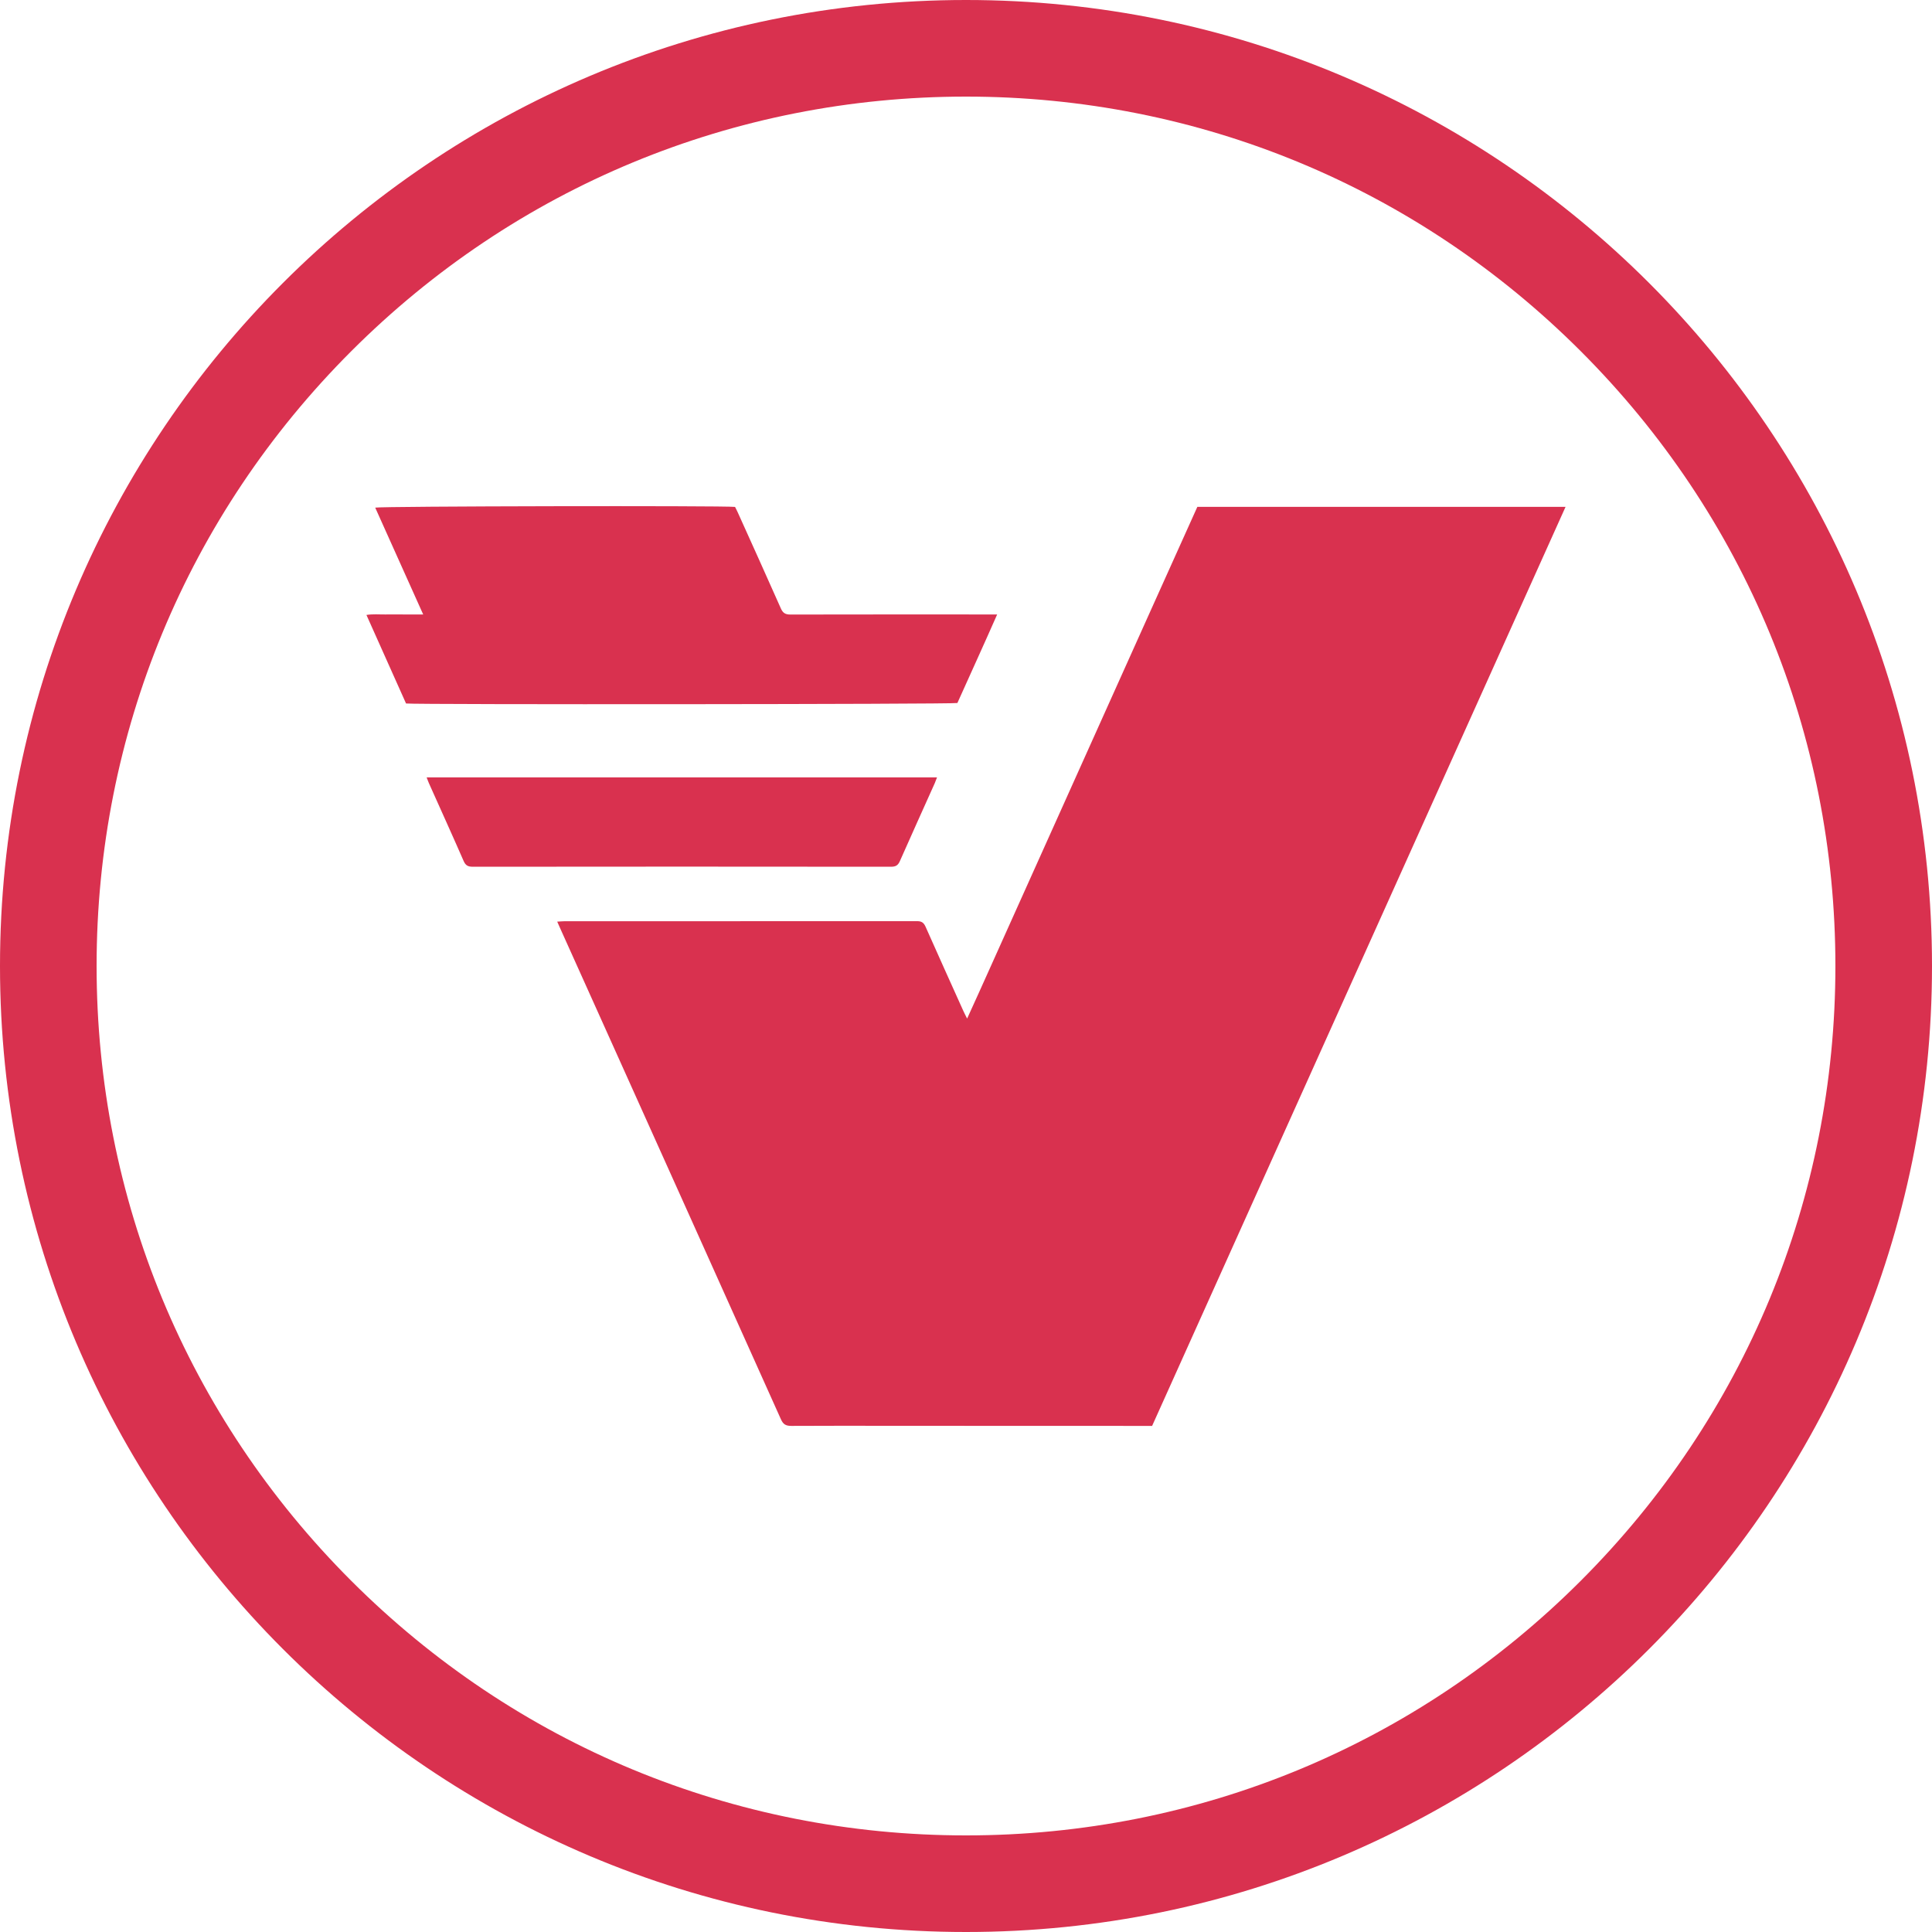
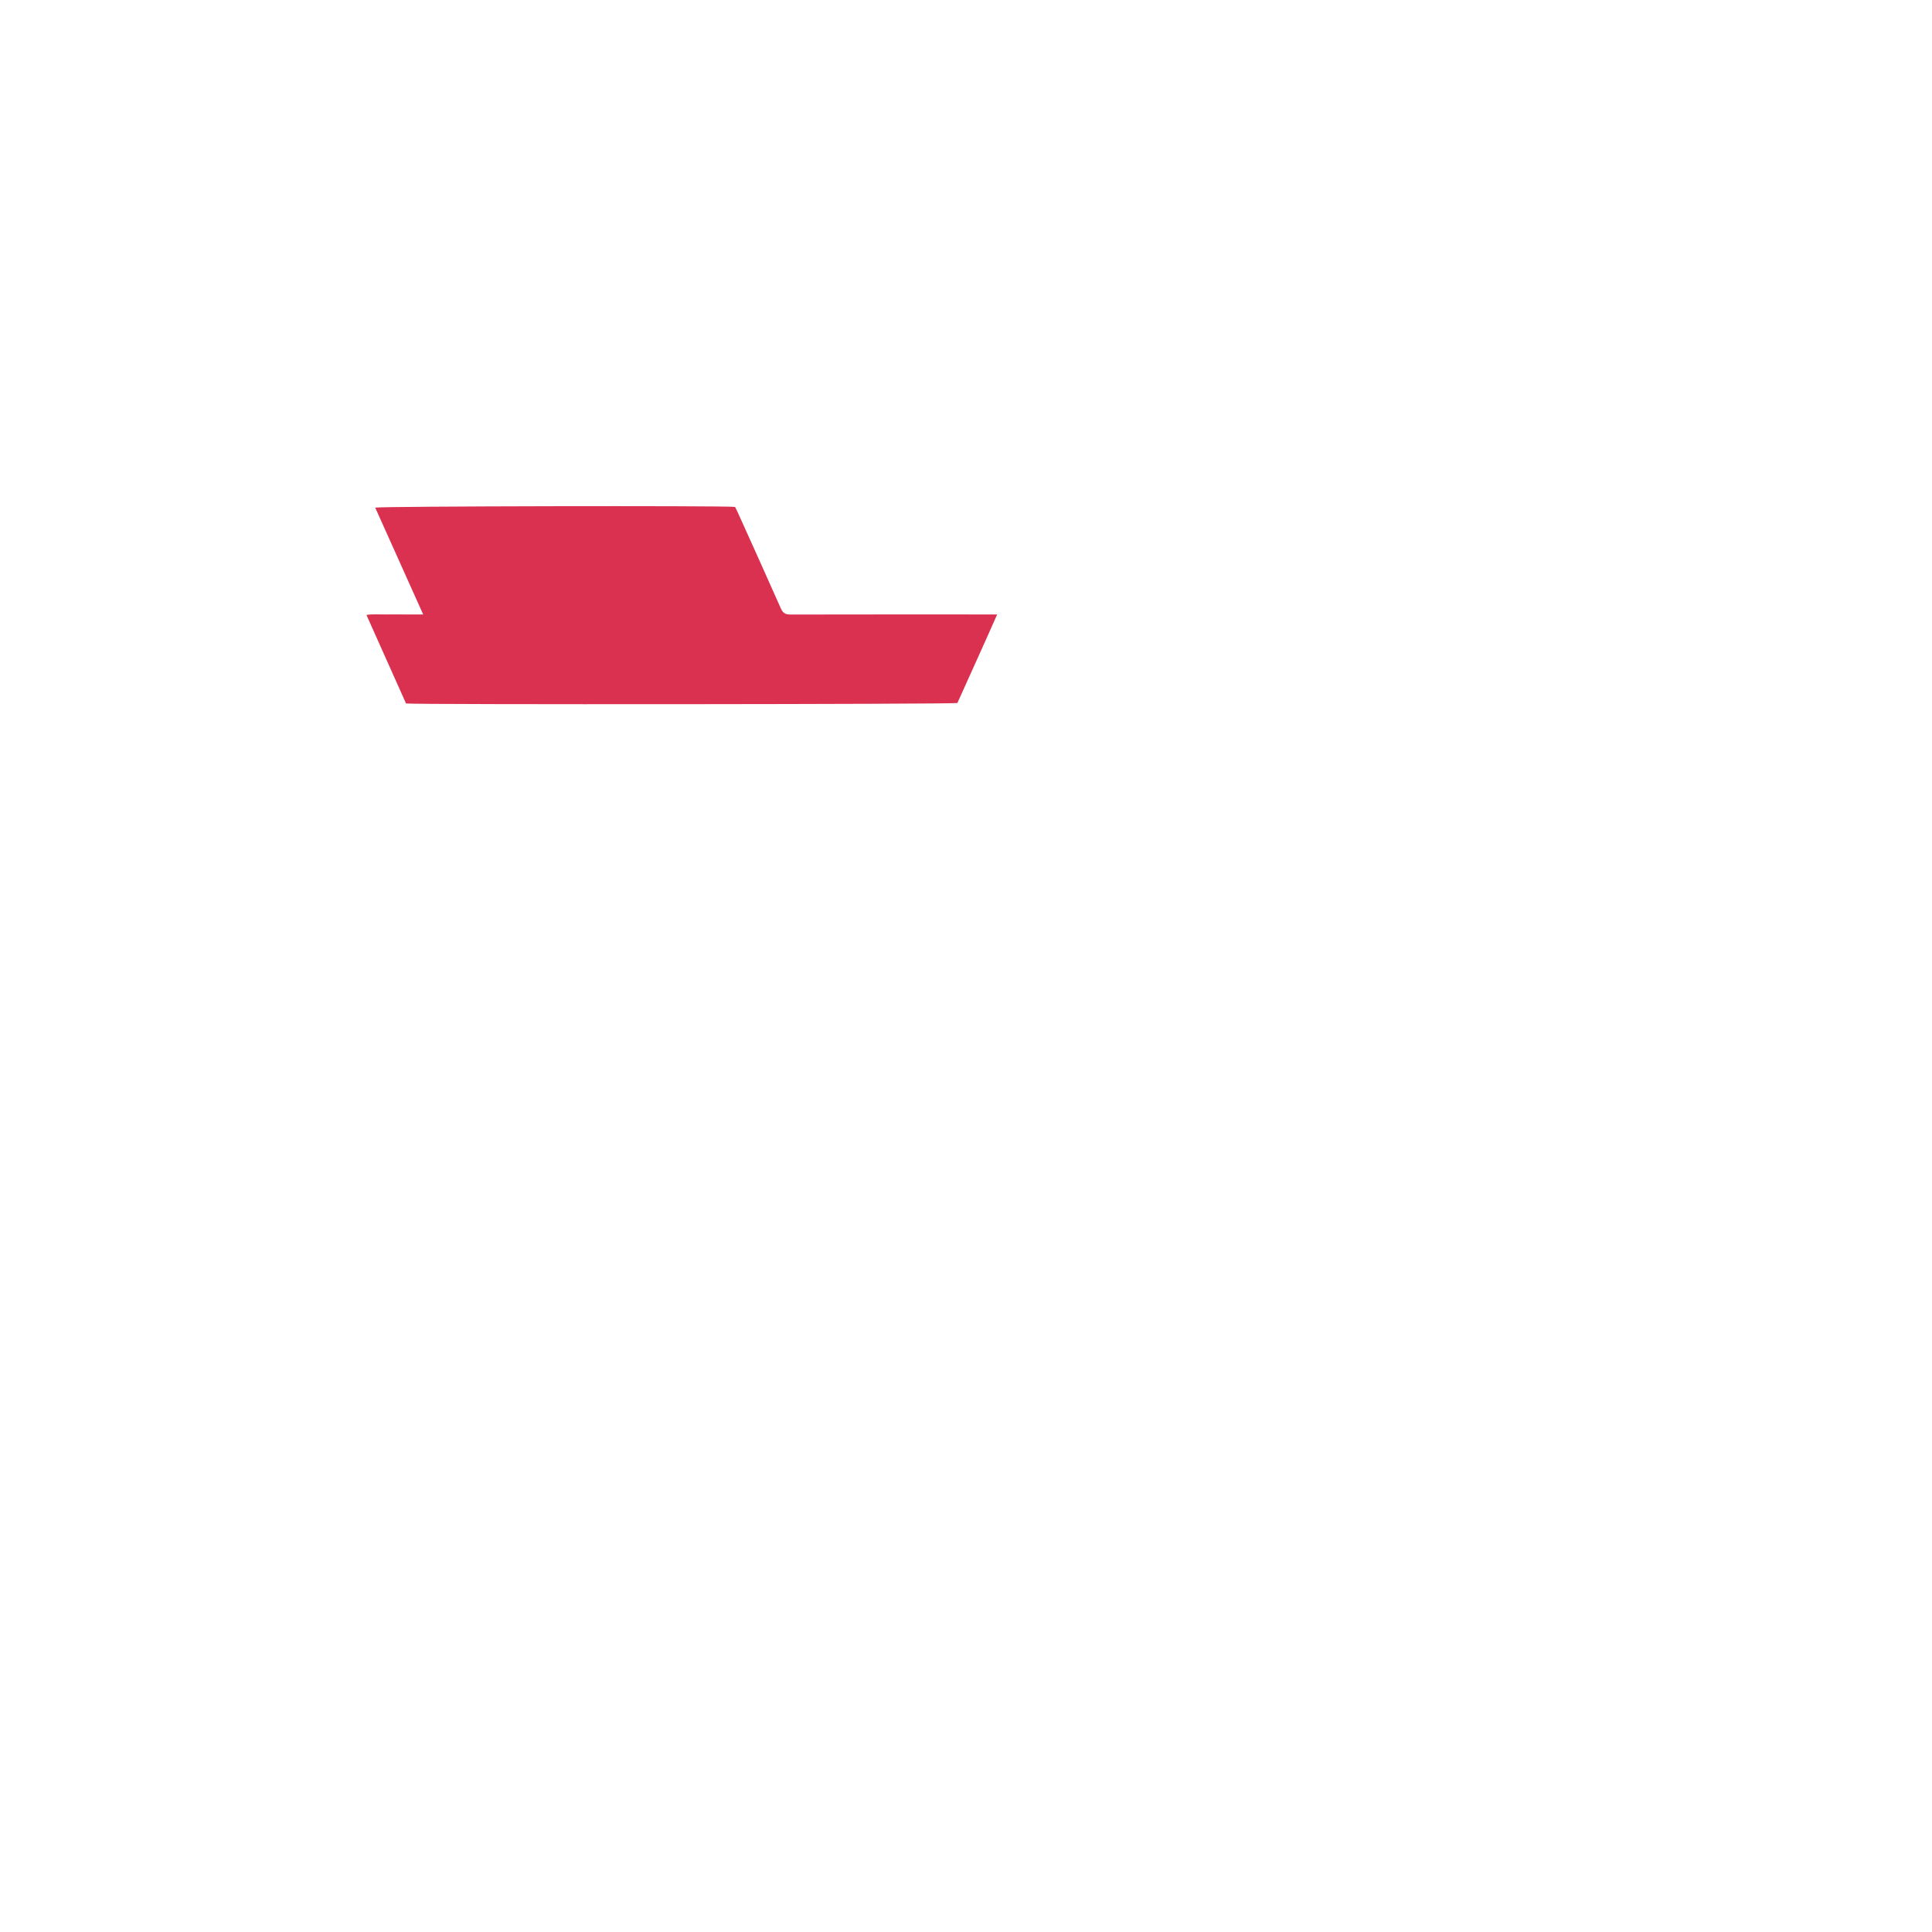
<svg xmlns="http://www.w3.org/2000/svg" version="1.1" id="Layer_1" x="0px" y="0px" viewBox="0 0 240 240" style="enable-background:new 0 0 240 240;" xml:space="preserve">
  <style type="text/css">
	.st0{fill:#63A1F8;}
	.st1{fill:#FCFDFE;}
	.st2{fill:#FFFFFF;}
	.st3{fill:url(#SVGID_00000127027218027466739320000008308366414627220924_);}
	.st4{fill:#DADBDA;}
	.st5{fill:#EFEEEE;}
	.st6{fill:#D9314F;}
	.st7{fill:#62D3B5;}
	.st8{fill:#FAFDFD;}
</style>
  <g>
    <g>
-       <path class="st6" d="M69.22,114.49c0.38-0.02,0.62-0.05,0.86-0.05c14.62,0,29.24,0,43.86-0.01c0.58,0,0.83,0.22,1.05,0.72    c1.54,3.48,3.11,6.94,4.67,10.41c0.12,0.27,0.26,0.53,0.48,0.97c2-4.37,3.87-8.59,5.77-12.8c1.9-4.23,3.8-8.45,5.7-12.68    c1.91-4.25,3.82-8.5,5.73-12.75c1.9-4.23,3.8-8.46,5.7-12.68c1.9-4.22,3.8-8.45,5.7-12.66c15.24,0,30.43,0,45.74,0    c-17.15,38.11-34.25,76.14-51.36,114.17c-0.31,0-0.56,0-0.81,0c-10.41,0-20.82-0.01-31.23-0.01c-4.26,0-8.52-0.02-12.78,0.01    c-0.68,0-1.01-0.19-1.29-0.82c-7.49-16.71-15.01-33.4-22.52-50.1c-1.62-3.61-3.24-7.21-4.87-10.82    C69.5,115.13,69.39,114.88,69.22,114.49z" />
-     </g>
+       </g>
    <g>
      <path class="st6" d="M50.44,87.39c-1.63-3.65-3.25-7.28-4.92-11c0.83-0.13,1.57-0.05,2.32-0.06c0.78-0.01,1.56,0,2.34,0    c0.75,0,1.5,0,2.39,0c-2.03-4.51-3.99-8.88-5.96-13.27c0.62-0.18,43.16-0.26,44.7-0.09c0.1,0.2,0.23,0.44,0.34,0.69    c1.79,3.97,3.59,7.94,5.35,11.92c0.25,0.57,0.56,0.76,1.18,0.76c8.22-0.02,16.43-0.01,24.65-0.01c0.3,0,0.59,0,1.04,0    c-1.66,3.77-3.32,7.39-4.94,11C118.35,87.49,51.65,87.54,50.44,87.39z" />
    </g>
    <g>
-       <path class="st6" d="M116.4,96.57c-0.12,0.3-0.19,0.51-0.28,0.72c-1.44,3.22-2.9,6.43-4.32,9.65c-0.24,0.55-0.51,0.73-1.12,0.73    c-17.31-0.02-34.63-0.02-51.94,0c-0.58,0-0.89-0.14-1.14-0.7c-1.41-3.23-2.87-6.44-4.31-9.66c-0.1-0.22-0.18-0.46-0.29-0.74    C74.14,96.57,95.23,96.57,116.4,96.57z" />
-     </g>
+       </g>
  </g>
  <g>
-     <path class="st6" d="M120,12c28.85,0,55.97,11.23,76.37,31.63C216.77,64.03,228,91.15,228,120s-11.23,55.97-31.63,76.37   C175.97,216.77,148.85,228,120,228c-28.85,0-55.97-11.23-76.37-31.63C23.23,175.97,12,148.85,12,120s11.23-55.97,31.63-76.37   C64.03,23.23,91.15,12,120,12 M120,0C53.73,0,0,53.73,0,120s53.73,120,120,120s120-53.73,120-120S186.27,0,120,0L120,0z" />
-   </g>
+     </g>
</svg>